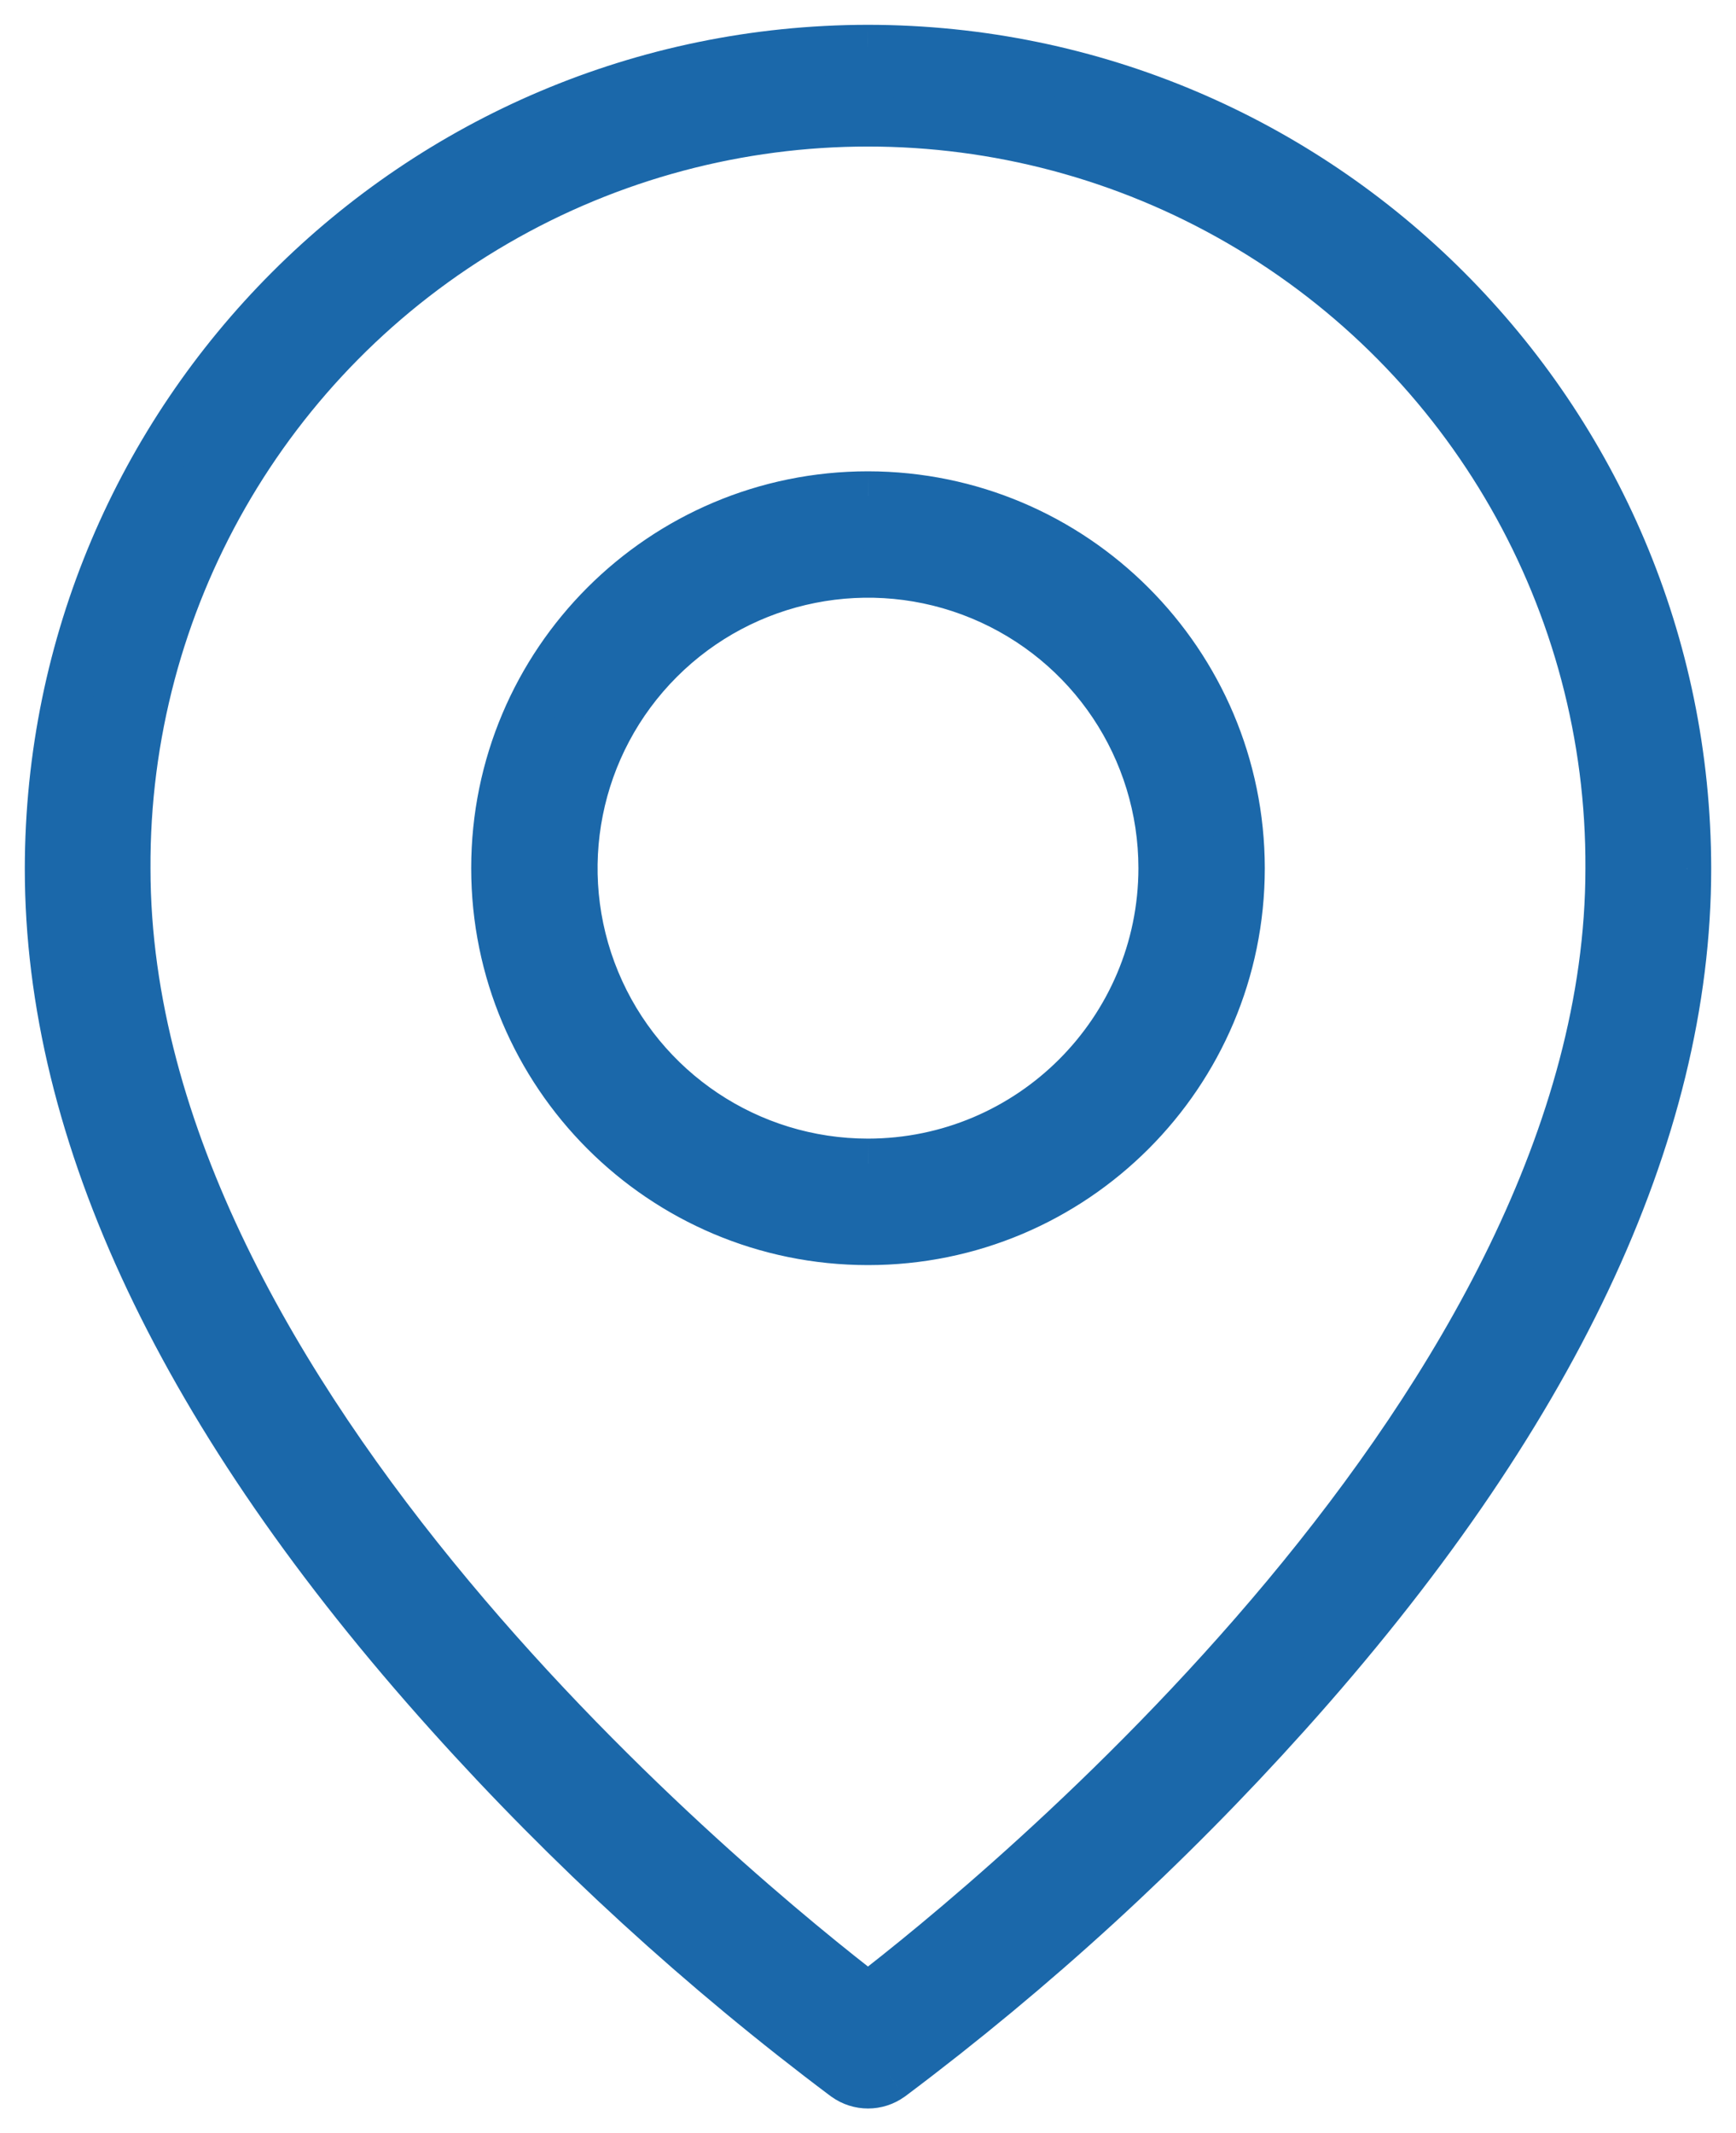
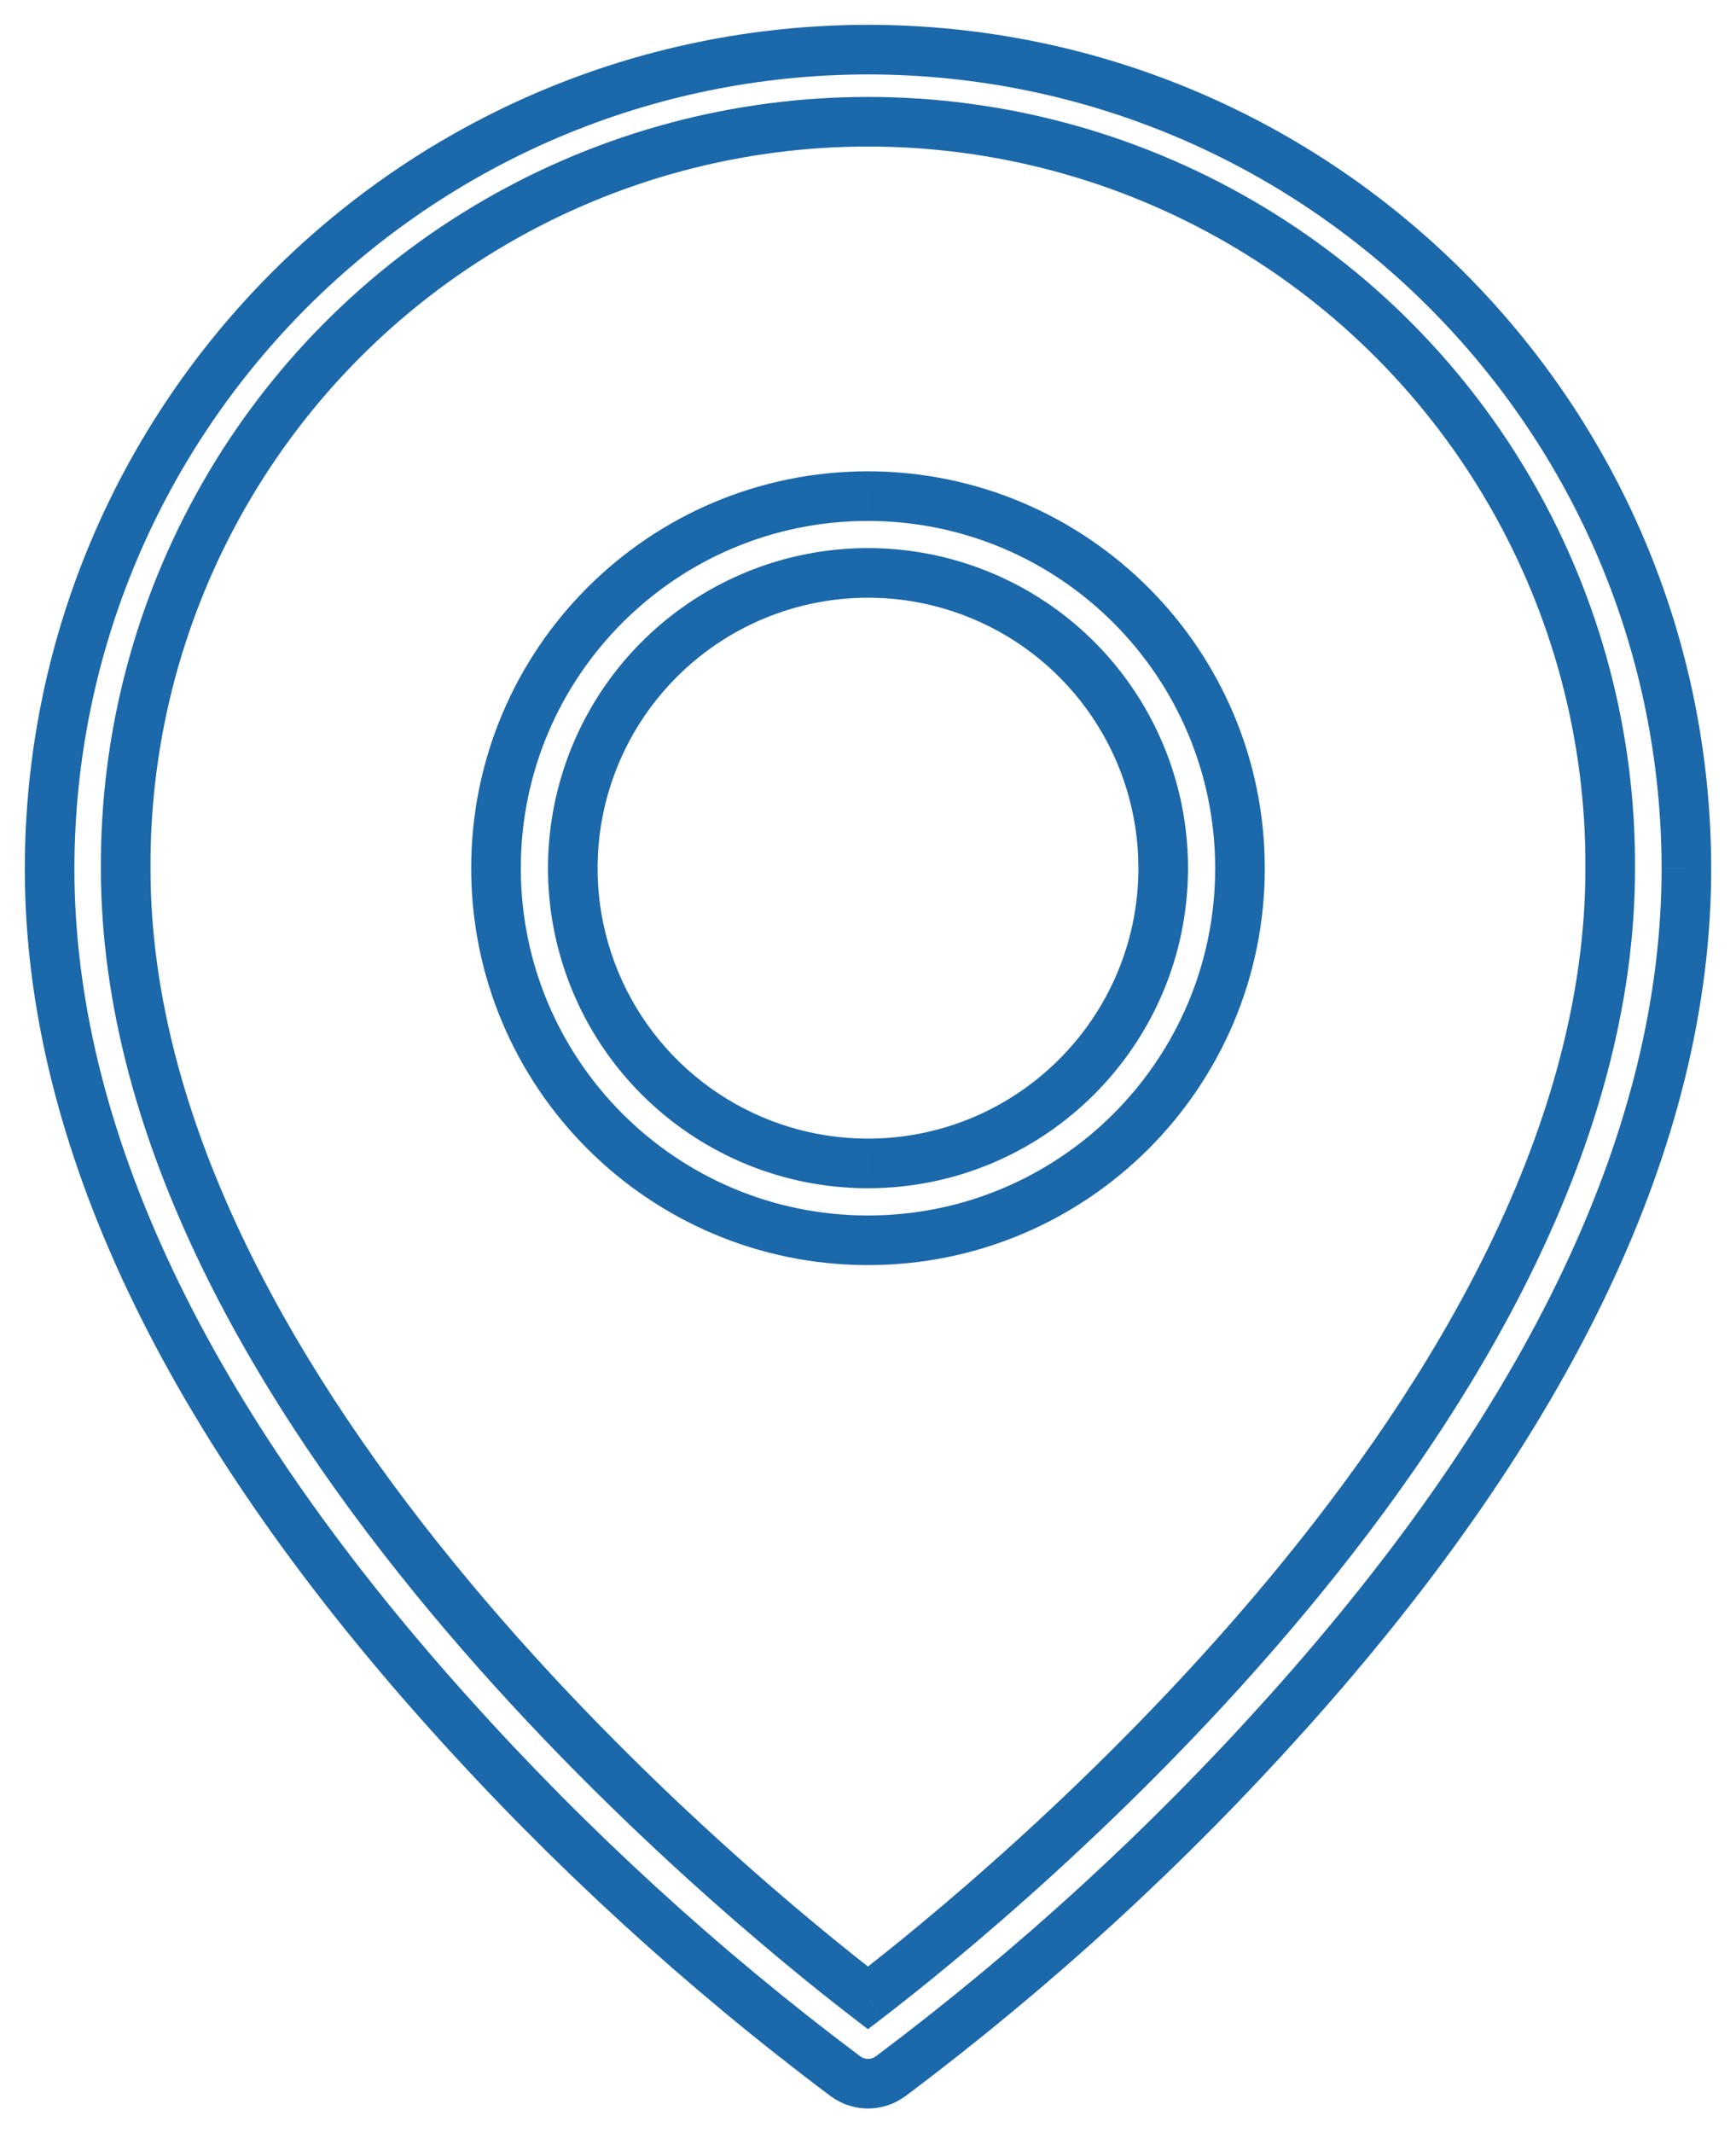
<svg xmlns="http://www.w3.org/2000/svg" width="35" height="43" viewBox="0 0 35 43" fill="none">
  <g id="contactos-2">
-     <path fill-rule="evenodd" clip-rule="evenodd" d="M17.499 1C8.391 1.01 1.009 8.396 1 17.509C1 22.859 3.713 28.588 9.064 34.543C11.482 37.236 14.158 39.685 17.053 41.856C17.32 42.048 17.68 42.048 17.948 41.856C20.843 39.685 23.519 37.235 25.936 34.542C31.286 28.587 34 22.856 34 17.508C33.99 8.394 26.608 1.009 17.499 1ZM17.499 40.272C14.963 38.325 2.534 28.232 2.534 17.508C2.505 12.139 5.351 7.166 9.993 4.473C14.635 1.78 20.363 1.78 25.005 4.473C29.647 7.166 32.493 12.139 32.464 17.508C32.464 28.232 20.036 38.325 17.499 40.272ZM17.5 10C13.358 10 10 13.357 10 17.499C10 21.641 13.357 24.999 17.499 25C21.641 25.001 24.999 21.643 25 17.501C24.996 13.361 21.641 10.005 17.5 10ZM17.5 23.451C15.093 23.451 12.923 22.001 12.001 19.777C11.08 17.553 11.589 14.993 13.292 13.291C14.995 11.588 17.555 11.08 19.779 12.001C22.003 12.923 23.452 15.094 23.452 17.501C23.447 20.786 20.785 23.448 17.5 23.451Z" fill="#1B68AA" />
    <path d="M1 17.509L0.5 17.509V17.509H1ZM17.499 1L17.5 0.5L17.499 0.5L17.499 1ZM9.064 34.543L9.436 34.209L9.436 34.209L9.064 34.543ZM17.053 41.856L16.753 42.256L16.761 42.261L17.053 41.856ZM17.948 41.856L18.24 42.261L18.248 42.256L17.948 41.856ZM25.936 34.542L25.564 34.208L25.564 34.208L25.936 34.542ZM34 17.508H34.5V17.507L34 17.508ZM2.534 17.508H3.034L3.034 17.505L2.534 17.508ZM17.499 40.272L17.195 40.668L17.499 40.902L17.804 40.668L17.499 40.272ZM9.993 4.473L9.742 4.041L9.993 4.473ZM25.005 4.473L25.256 4.041L25.005 4.473ZM32.464 17.508L31.964 17.505V17.508H32.464ZM10 17.499L10.5 17.499L10 17.499ZM17.5 10L17.501 9.5H17.5L17.5 10ZM17.499 25L17.499 24.5L17.499 25ZM25 17.501L25.5 17.501V17.501L25 17.501ZM12.001 19.777L11.539 19.968L12.001 19.777ZM17.5 23.451L17.5 23.951H17.501L17.5 23.451ZM13.292 13.291L13.646 13.644L13.292 13.291ZM19.779 12.001L19.587 12.463L19.779 12.001ZM23.452 17.501L23.952 17.502V17.502L23.452 17.501ZM1.5 17.51C1.509 8.672 8.667 1.51 17.5 1.5L17.499 0.5C8.114 0.51 0.51 8.12 0.5 17.509L1.5 17.51ZM9.436 34.209C4.127 28.301 1.5 22.686 1.5 17.509H0.5C0.5 23.031 3.298 28.875 8.692 34.877L9.436 34.209ZM17.353 41.456C14.484 39.305 11.832 36.878 9.436 34.209L8.692 34.877C11.132 37.594 13.832 40.066 16.753 42.256L17.353 41.456ZM17.655 41.45C17.563 41.517 17.438 41.517 17.345 41.45L16.761 42.261C17.203 42.58 17.798 42.58 18.24 42.261L17.655 41.45ZM25.564 34.208C23.169 36.877 20.517 39.305 17.648 41.456L18.248 42.256C21.169 40.066 23.869 37.594 26.308 34.876L25.564 34.208ZM33.5 17.508C33.5 22.683 30.871 28.3 25.564 34.208L26.308 34.876C31.7 28.873 34.5 23.028 34.5 17.508H33.5ZM17.499 1.5C26.332 1.509 33.49 8.67 33.5 17.508L34.5 17.507C34.49 8.118 26.885 0.509 17.5 0.5L17.499 1.5ZM2.034 17.508C2.034 23.05 5.236 28.369 8.682 32.501C12.139 36.649 15.913 39.684 17.195 40.668L17.804 39.875C16.549 38.912 12.84 35.928 9.45 31.861C6.046 27.779 3.034 22.69 3.034 17.508H2.034ZM9.742 4.041C4.945 6.823 2.004 11.963 2.034 17.511L3.034 17.505C3.006 12.316 5.757 7.508 10.244 4.906L9.742 4.041ZM25.256 4.041C20.459 1.258 14.54 1.258 9.742 4.041L10.244 4.906C14.731 2.303 20.267 2.303 24.754 4.906L25.256 4.041ZM32.964 17.511C32.994 11.963 30.053 6.823 25.256 4.041L24.754 4.906C29.241 7.508 31.992 12.316 31.964 17.505L32.964 17.511ZM17.804 40.668C19.086 39.684 22.859 36.649 26.317 32.501C29.762 28.369 32.964 23.05 32.964 17.508H31.964C31.964 22.69 28.952 27.779 25.549 31.861C22.158 35.928 18.449 38.912 17.195 39.875L17.804 40.668ZM10.5 17.499C10.5 13.633 13.634 10.5 17.5 10.5L17.5 9.5C13.082 9.5 9.5 13.081 9.5 17.499L10.5 17.499ZM17.499 24.5C13.633 24.5 10.5 21.365 10.5 17.499L9.5 17.499C9.5 21.917 13.081 25.499 17.499 25.5L17.499 24.5ZM24.5 17.501C24.499 21.367 21.365 24.5 17.499 24.5L17.499 25.5C21.917 25.501 25.499 21.92 25.5 17.501L24.5 17.501ZM17.5 10.5C21.365 10.505 24.496 13.637 24.5 17.502L25.5 17.501C25.496 13.085 21.917 9.505 17.501 9.5L17.5 10.5ZM11.539 19.968C12.538 22.38 14.891 23.951 17.5 23.951L17.5 22.951C15.295 22.951 13.307 21.623 12.463 19.586L11.539 19.968ZM12.938 12.937C11.093 14.782 10.541 17.557 11.539 19.968L12.463 19.586C11.619 17.548 12.086 15.203 13.646 13.644L12.938 12.937ZM19.97 11.54C17.559 10.54 14.784 11.092 12.938 12.937L13.646 13.644C15.205 12.085 17.55 11.619 19.587 12.463L19.97 11.54ZM23.952 17.502C23.953 14.892 22.381 12.539 19.97 11.54L19.587 12.463C21.625 13.308 22.952 15.296 22.952 17.501L23.952 17.502ZM17.501 23.951C21.061 23.947 23.947 21.062 23.952 17.502L22.952 17.501C22.948 20.51 20.509 22.948 17.5 22.951L17.501 23.951Z" fill="#1B68AA" />
  </g>
</svg>